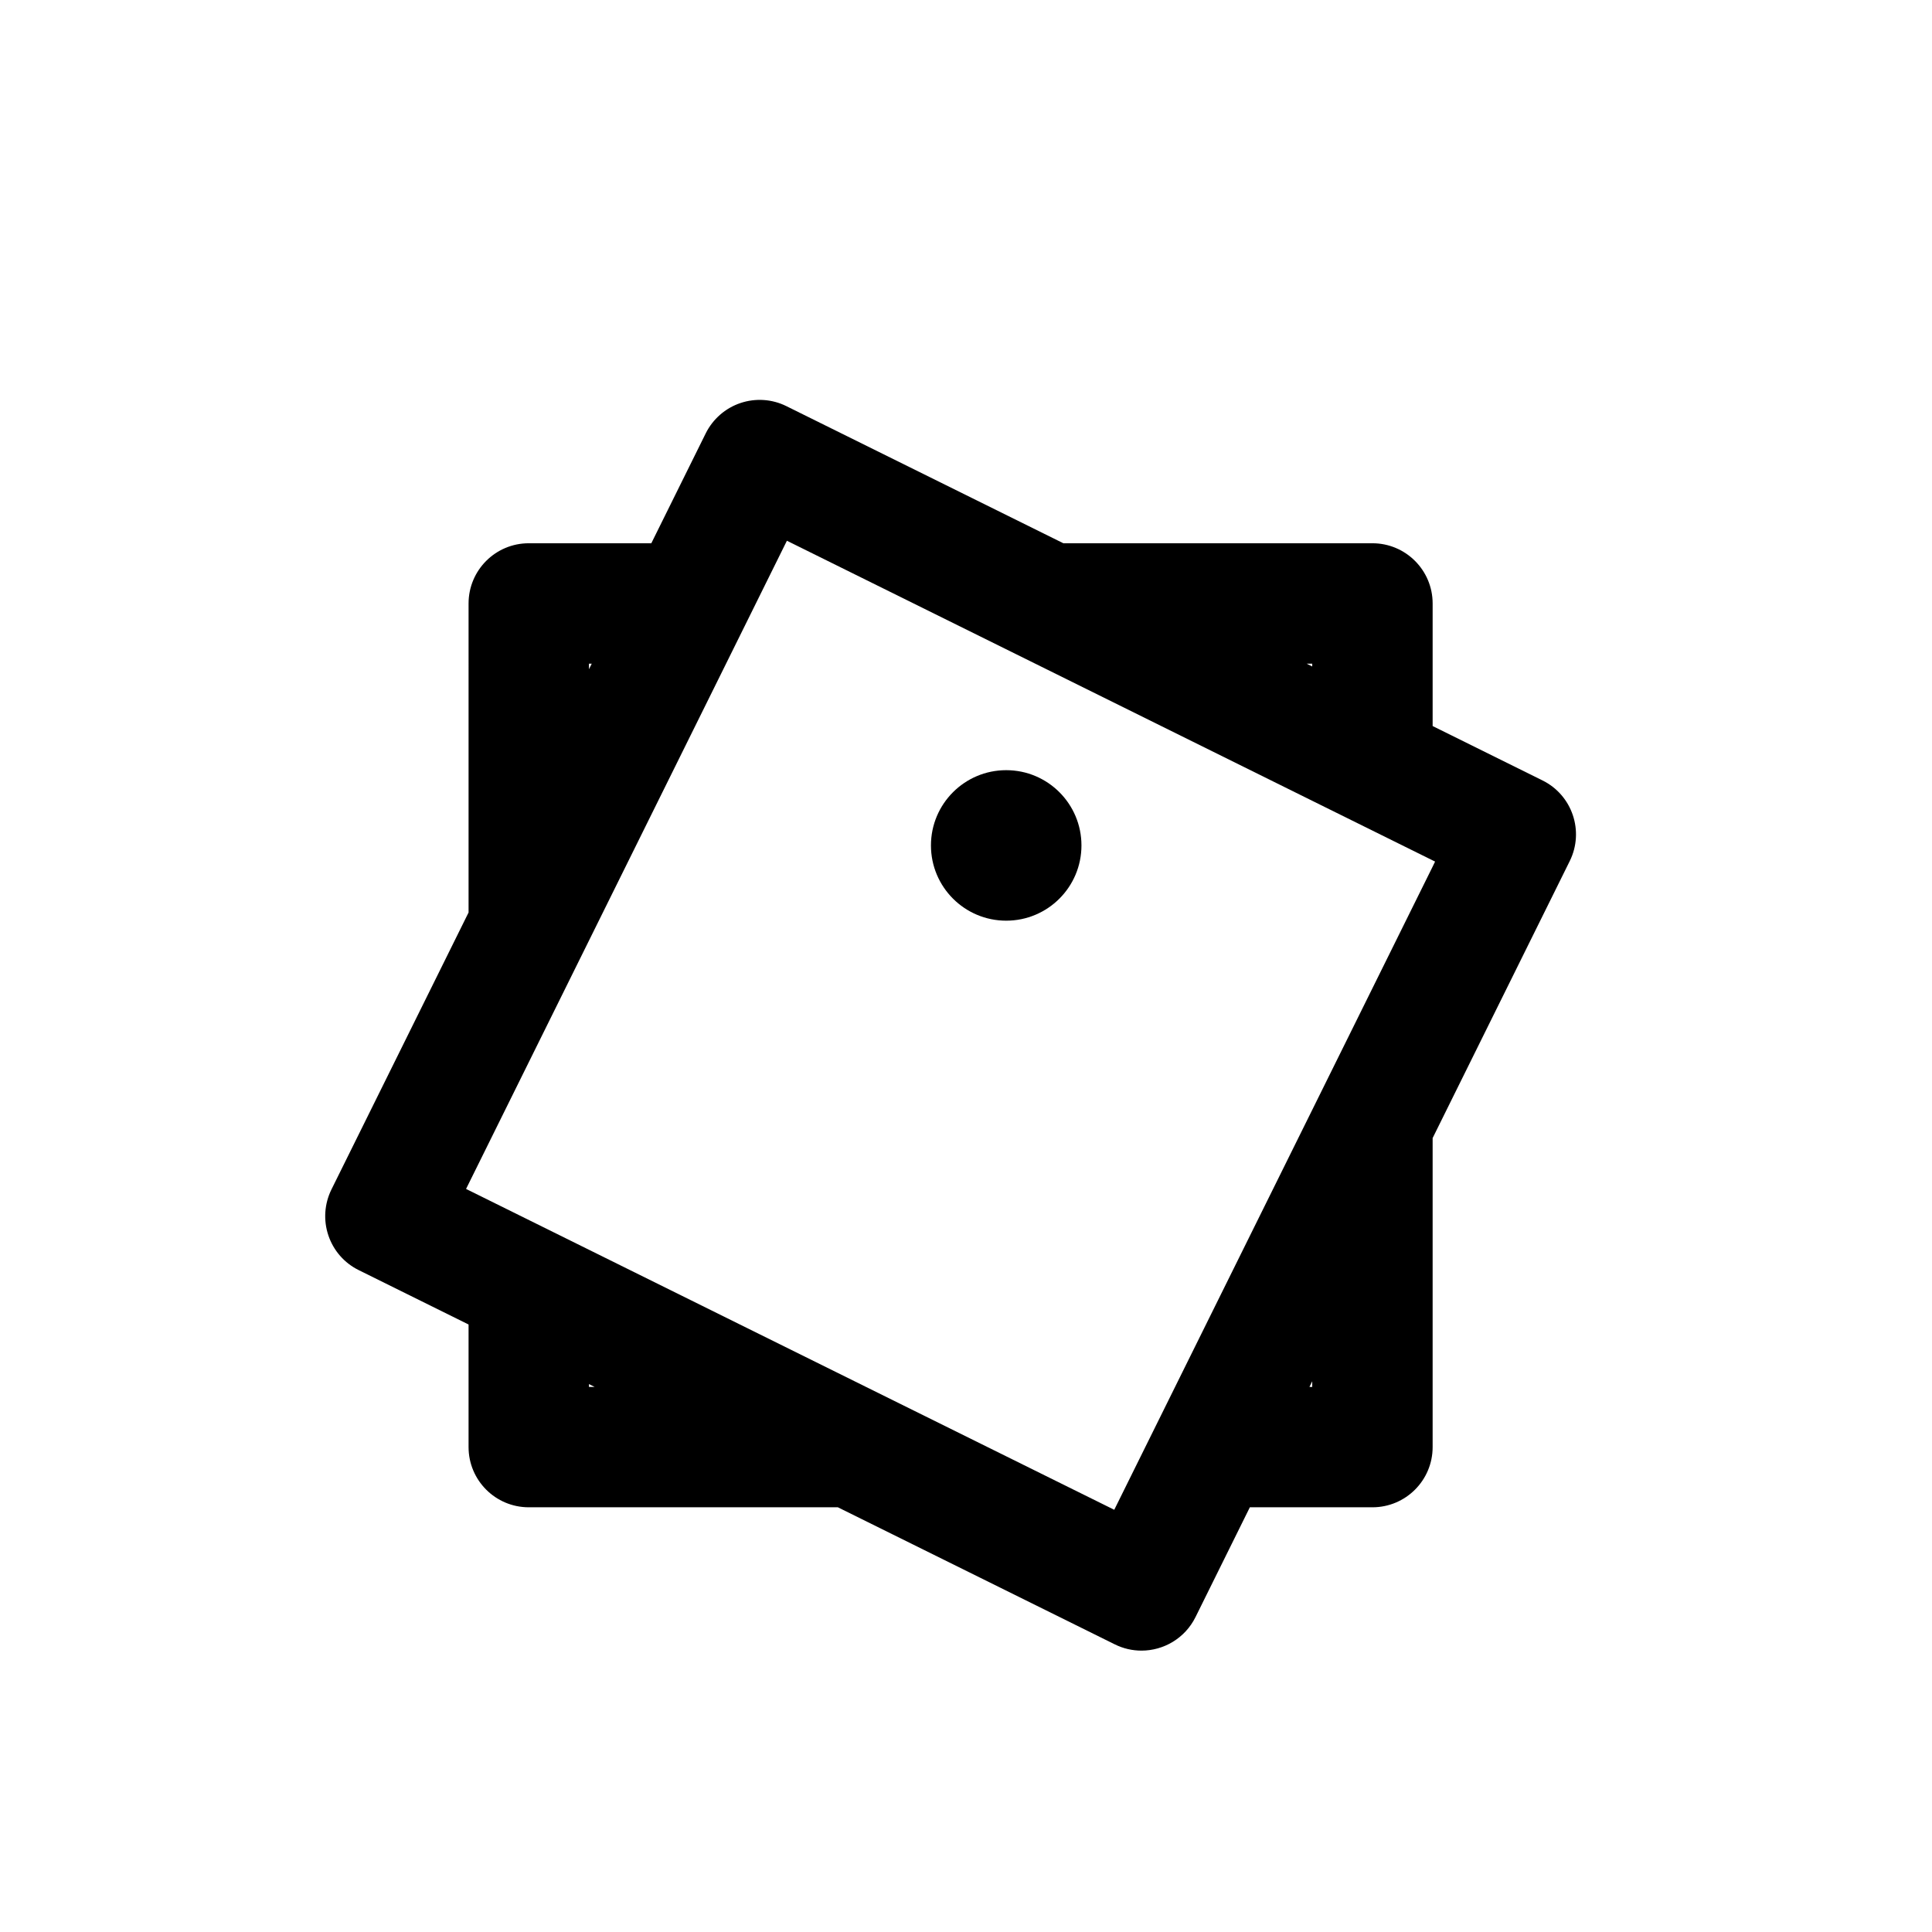
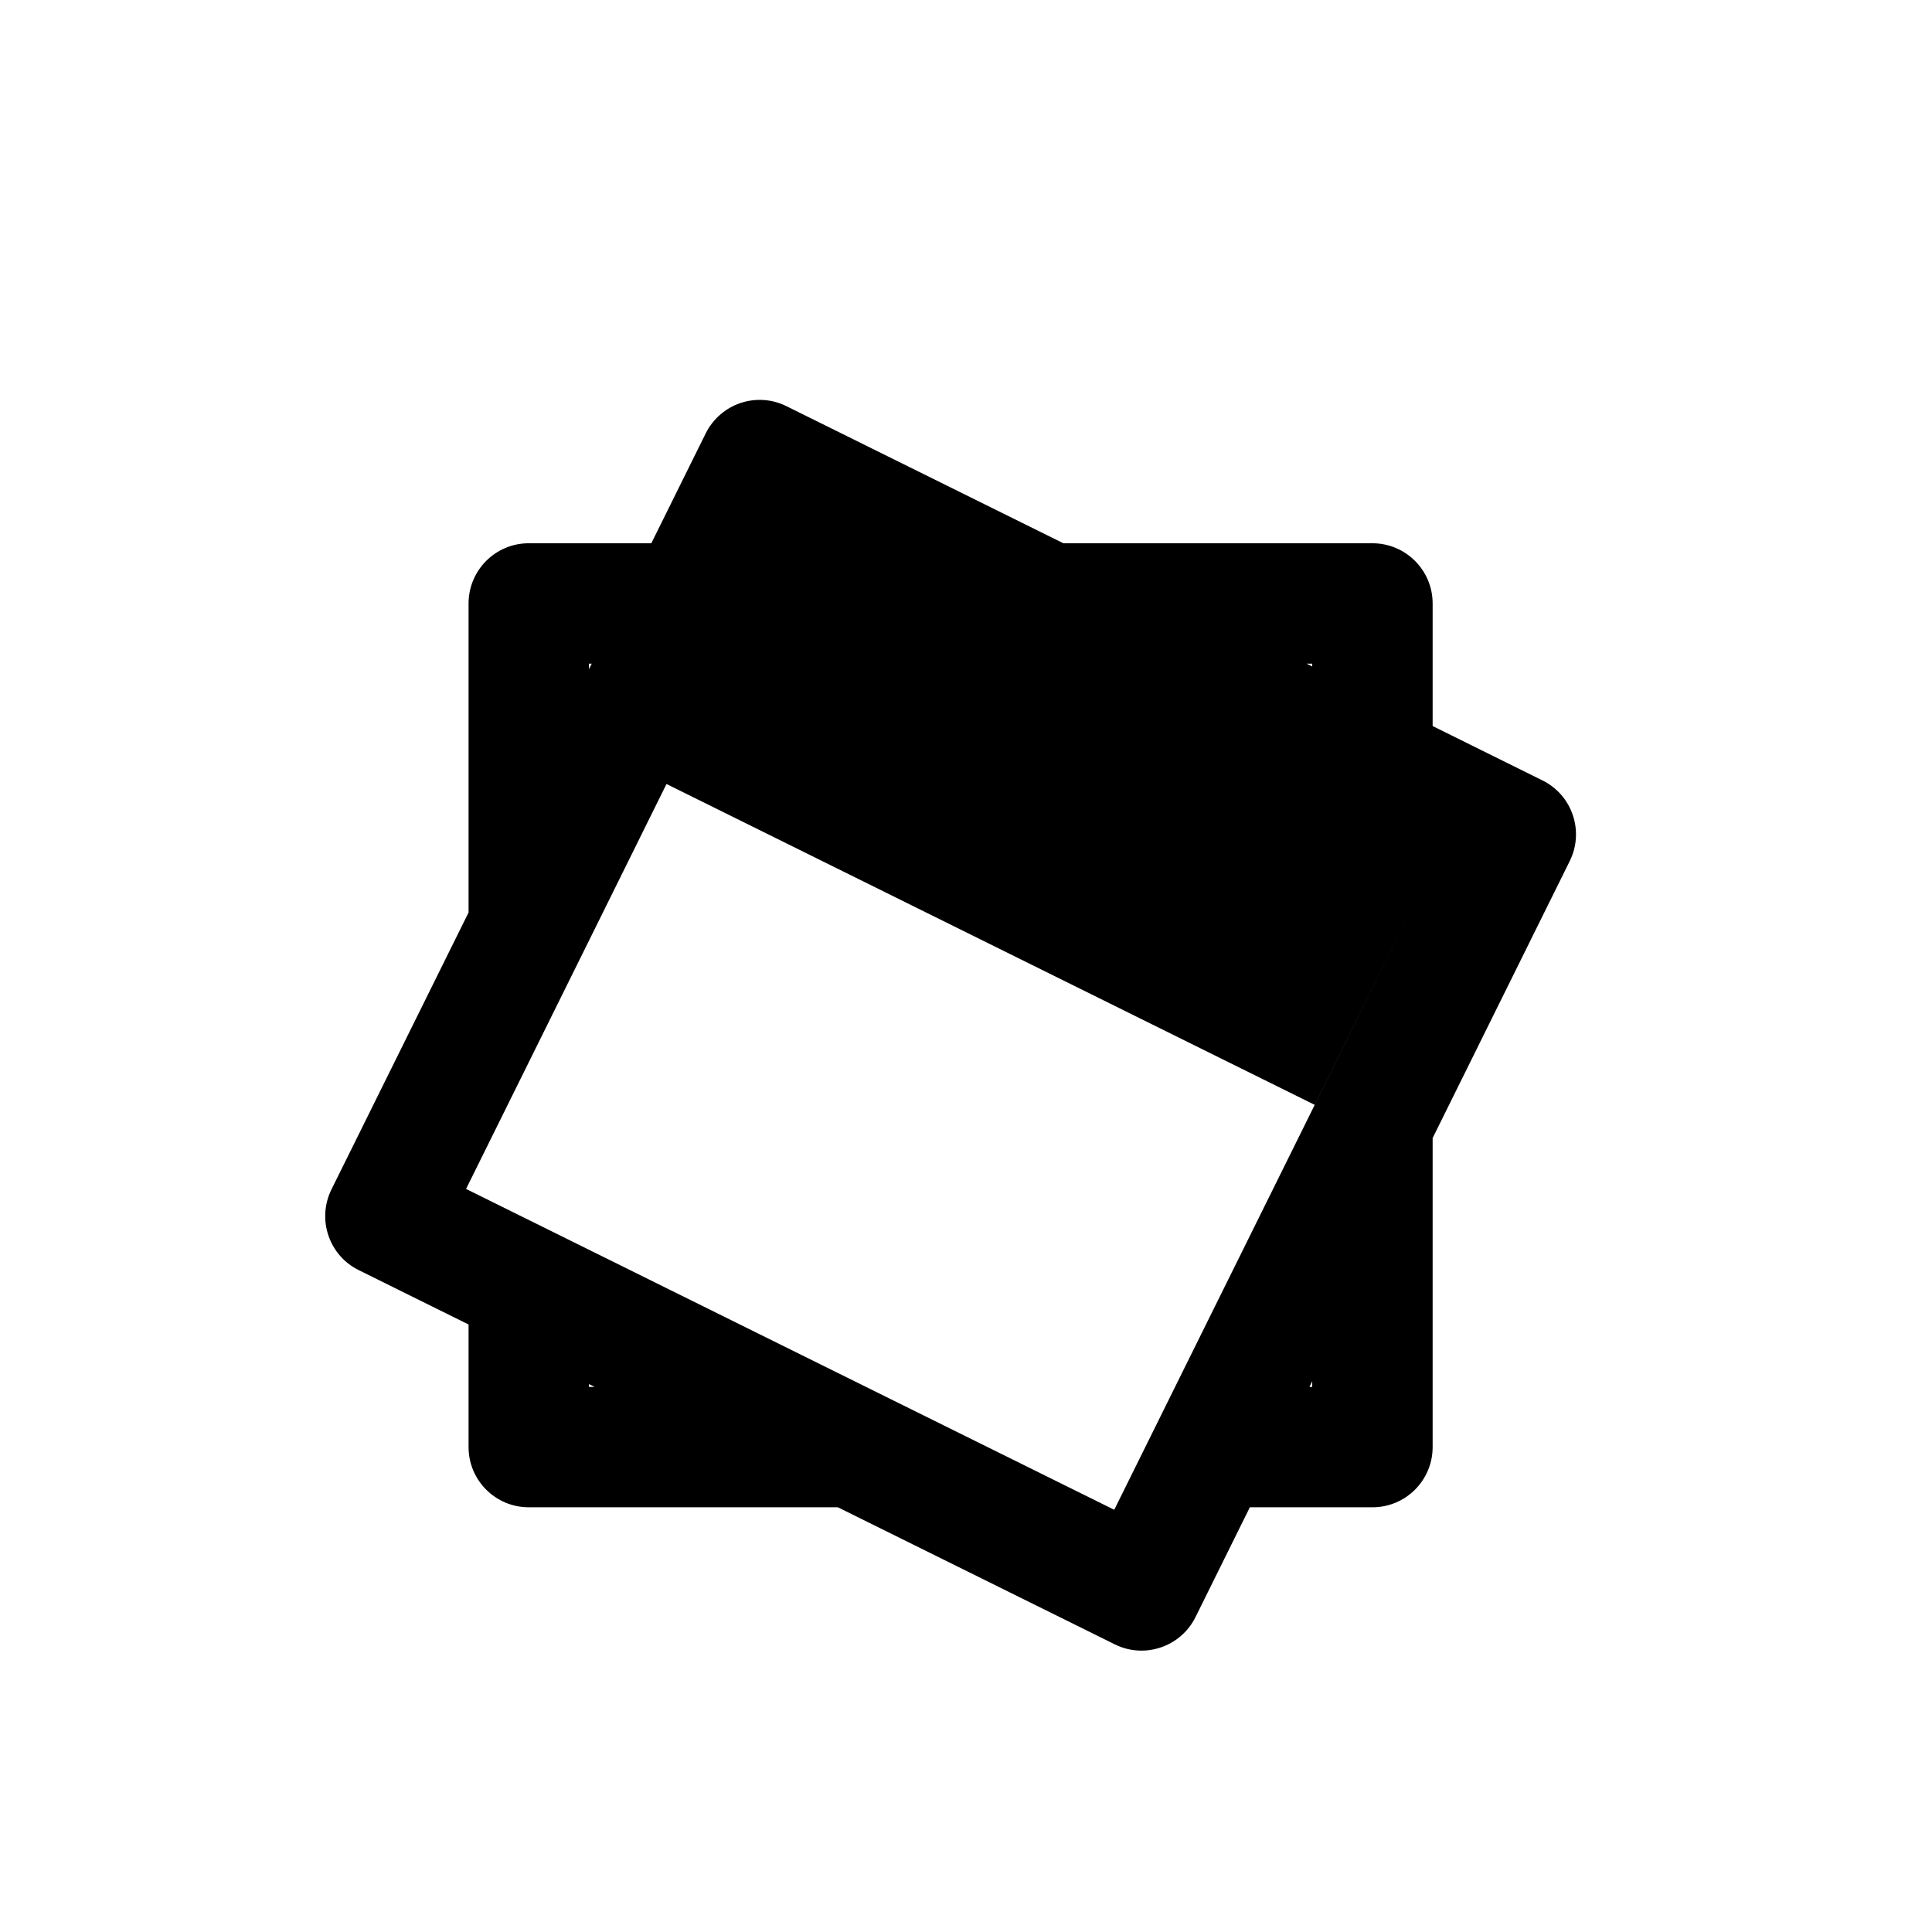
<svg xmlns="http://www.w3.org/2000/svg" version="1.1" id="Layer_1" x="0px" y="0px" width="100px" height="100px" viewBox="0 0 100 100" enable-background="new 0 0 100 100" xml:space="preserve">
  <g>
-     <path d="M79.839,40.395l-5.686-2.815v-6.345c0-1.721-1.396-3.116-3.117-3.116H55.04l-14.337-7.097   c-0.74-0.368-1.598-0.424-2.38-0.16s-1.428,0.83-1.795,1.569l-2.816,5.688h-6.343c-1.722,0-3.116,1.396-3.116,3.116V47.23   l-7.097,14.336c-0.366,0.741-0.424,1.598-0.159,2.38c0.264,0.784,0.828,1.43,1.57,1.795l5.686,2.815v6.345   c0,1.721,1.395,3.116,3.116,3.116h15.999l14.334,7.095c0.444,0.221,0.916,0.324,1.381,0.324c1.146,0,2.25-0.636,2.795-1.733   l2.814-5.686h6.344c1.722,0,3.117-1.395,3.117-3.116V58.906l7.096-14.336C82.013,43.026,81.381,41.157,79.839,40.395z    M67.921,34.351v0.145l-0.291-0.145H67.921z M30.485,34.351h0.143l-0.143,0.288V34.351z M30.485,71.786v-0.145l0.291,0.145H30.485z    M67.921,71.786h-0.144l0.144-0.29V71.786z M74.153,44.857l-6.232,12.59l-7.099,14.339l-3.085,6.232l-0.063,0.128l-0.259-0.128   l-12.591-6.232l-14.34-7.099l-6.232-3.084l-0.129-0.064l0.129-0.26l6.232-12.591l7.098-14.338l3.084-6.232l0.064-0.129l0.261,0.129   l12.591,6.232l14.338,7.098l6.232,3.084l0.128,0.063L74.153,44.857z" />
-     <circle cx="52.081" cy="43.759" r="3.895" />
+     <path d="M79.839,40.395l-5.686-2.815v-6.345c0-1.721-1.396-3.116-3.117-3.116H55.04l-14.337-7.097   c-0.74-0.368-1.598-0.424-2.38-0.16s-1.428,0.83-1.795,1.569l-2.816,5.688h-6.343c-1.722,0-3.116,1.396-3.116,3.116V47.23   l-7.097,14.336c-0.366,0.741-0.424,1.598-0.159,2.38c0.264,0.784,0.828,1.43,1.57,1.795l5.686,2.815v6.345   c0,1.721,1.395,3.116,3.116,3.116h15.999l14.334,7.095c0.444,0.221,0.916,0.324,1.381,0.324c1.146,0,2.25-0.636,2.795-1.733   l2.814-5.686h6.344c1.722,0,3.117-1.395,3.117-3.116V58.906l7.096-14.336C82.013,43.026,81.381,41.157,79.839,40.395z    M67.921,34.351v0.145l-0.291-0.145H67.921z M30.485,34.351h0.143l-0.143,0.288V34.351z M30.485,71.786v-0.145l0.291,0.145H30.485z    M67.921,71.786h-0.144l0.144-0.29V71.786z M74.153,44.857l-6.232,12.59l-7.099,14.339l-3.085,6.232l-0.063,0.128l-0.259-0.128   l-12.591-6.232l-14.34-7.099l-6.232-3.084l-0.129-0.064l0.129-0.26l7.098-14.338l3.084-6.232l0.064-0.129l0.261,0.129   l12.591,6.232l14.338,7.098l6.232,3.084l0.128,0.063L74.153,44.857z" />
  </g>
</svg>